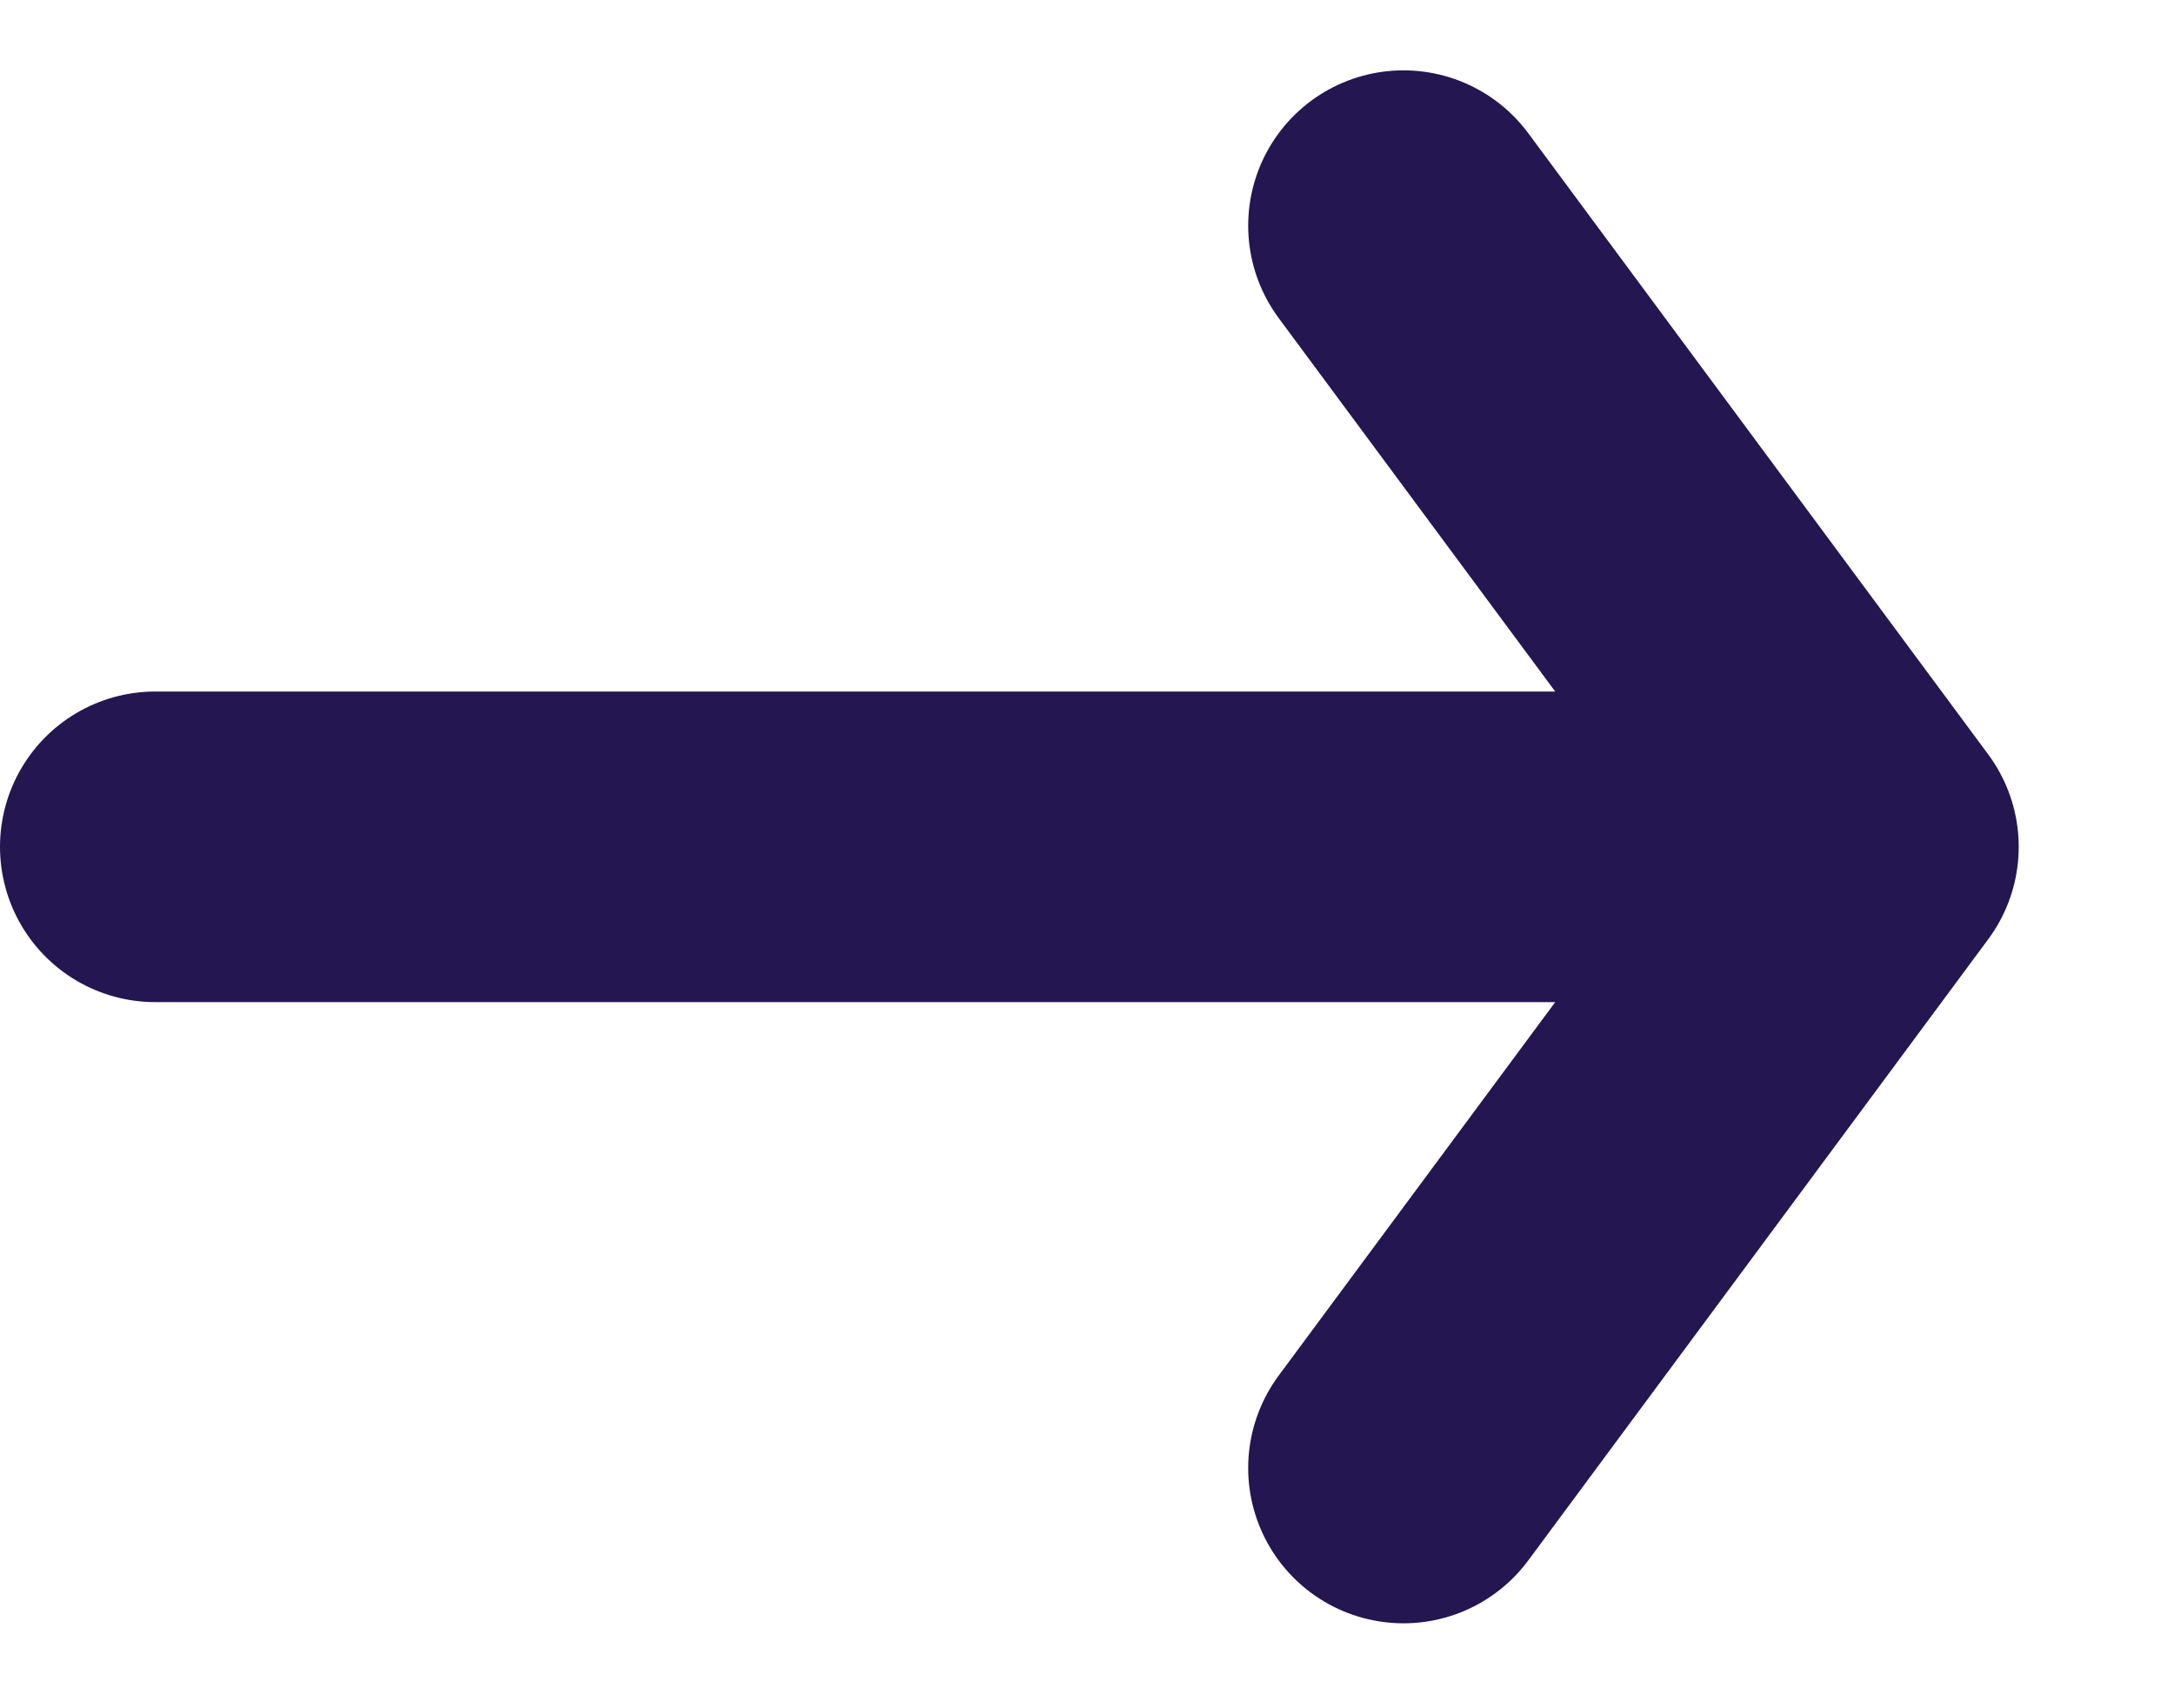
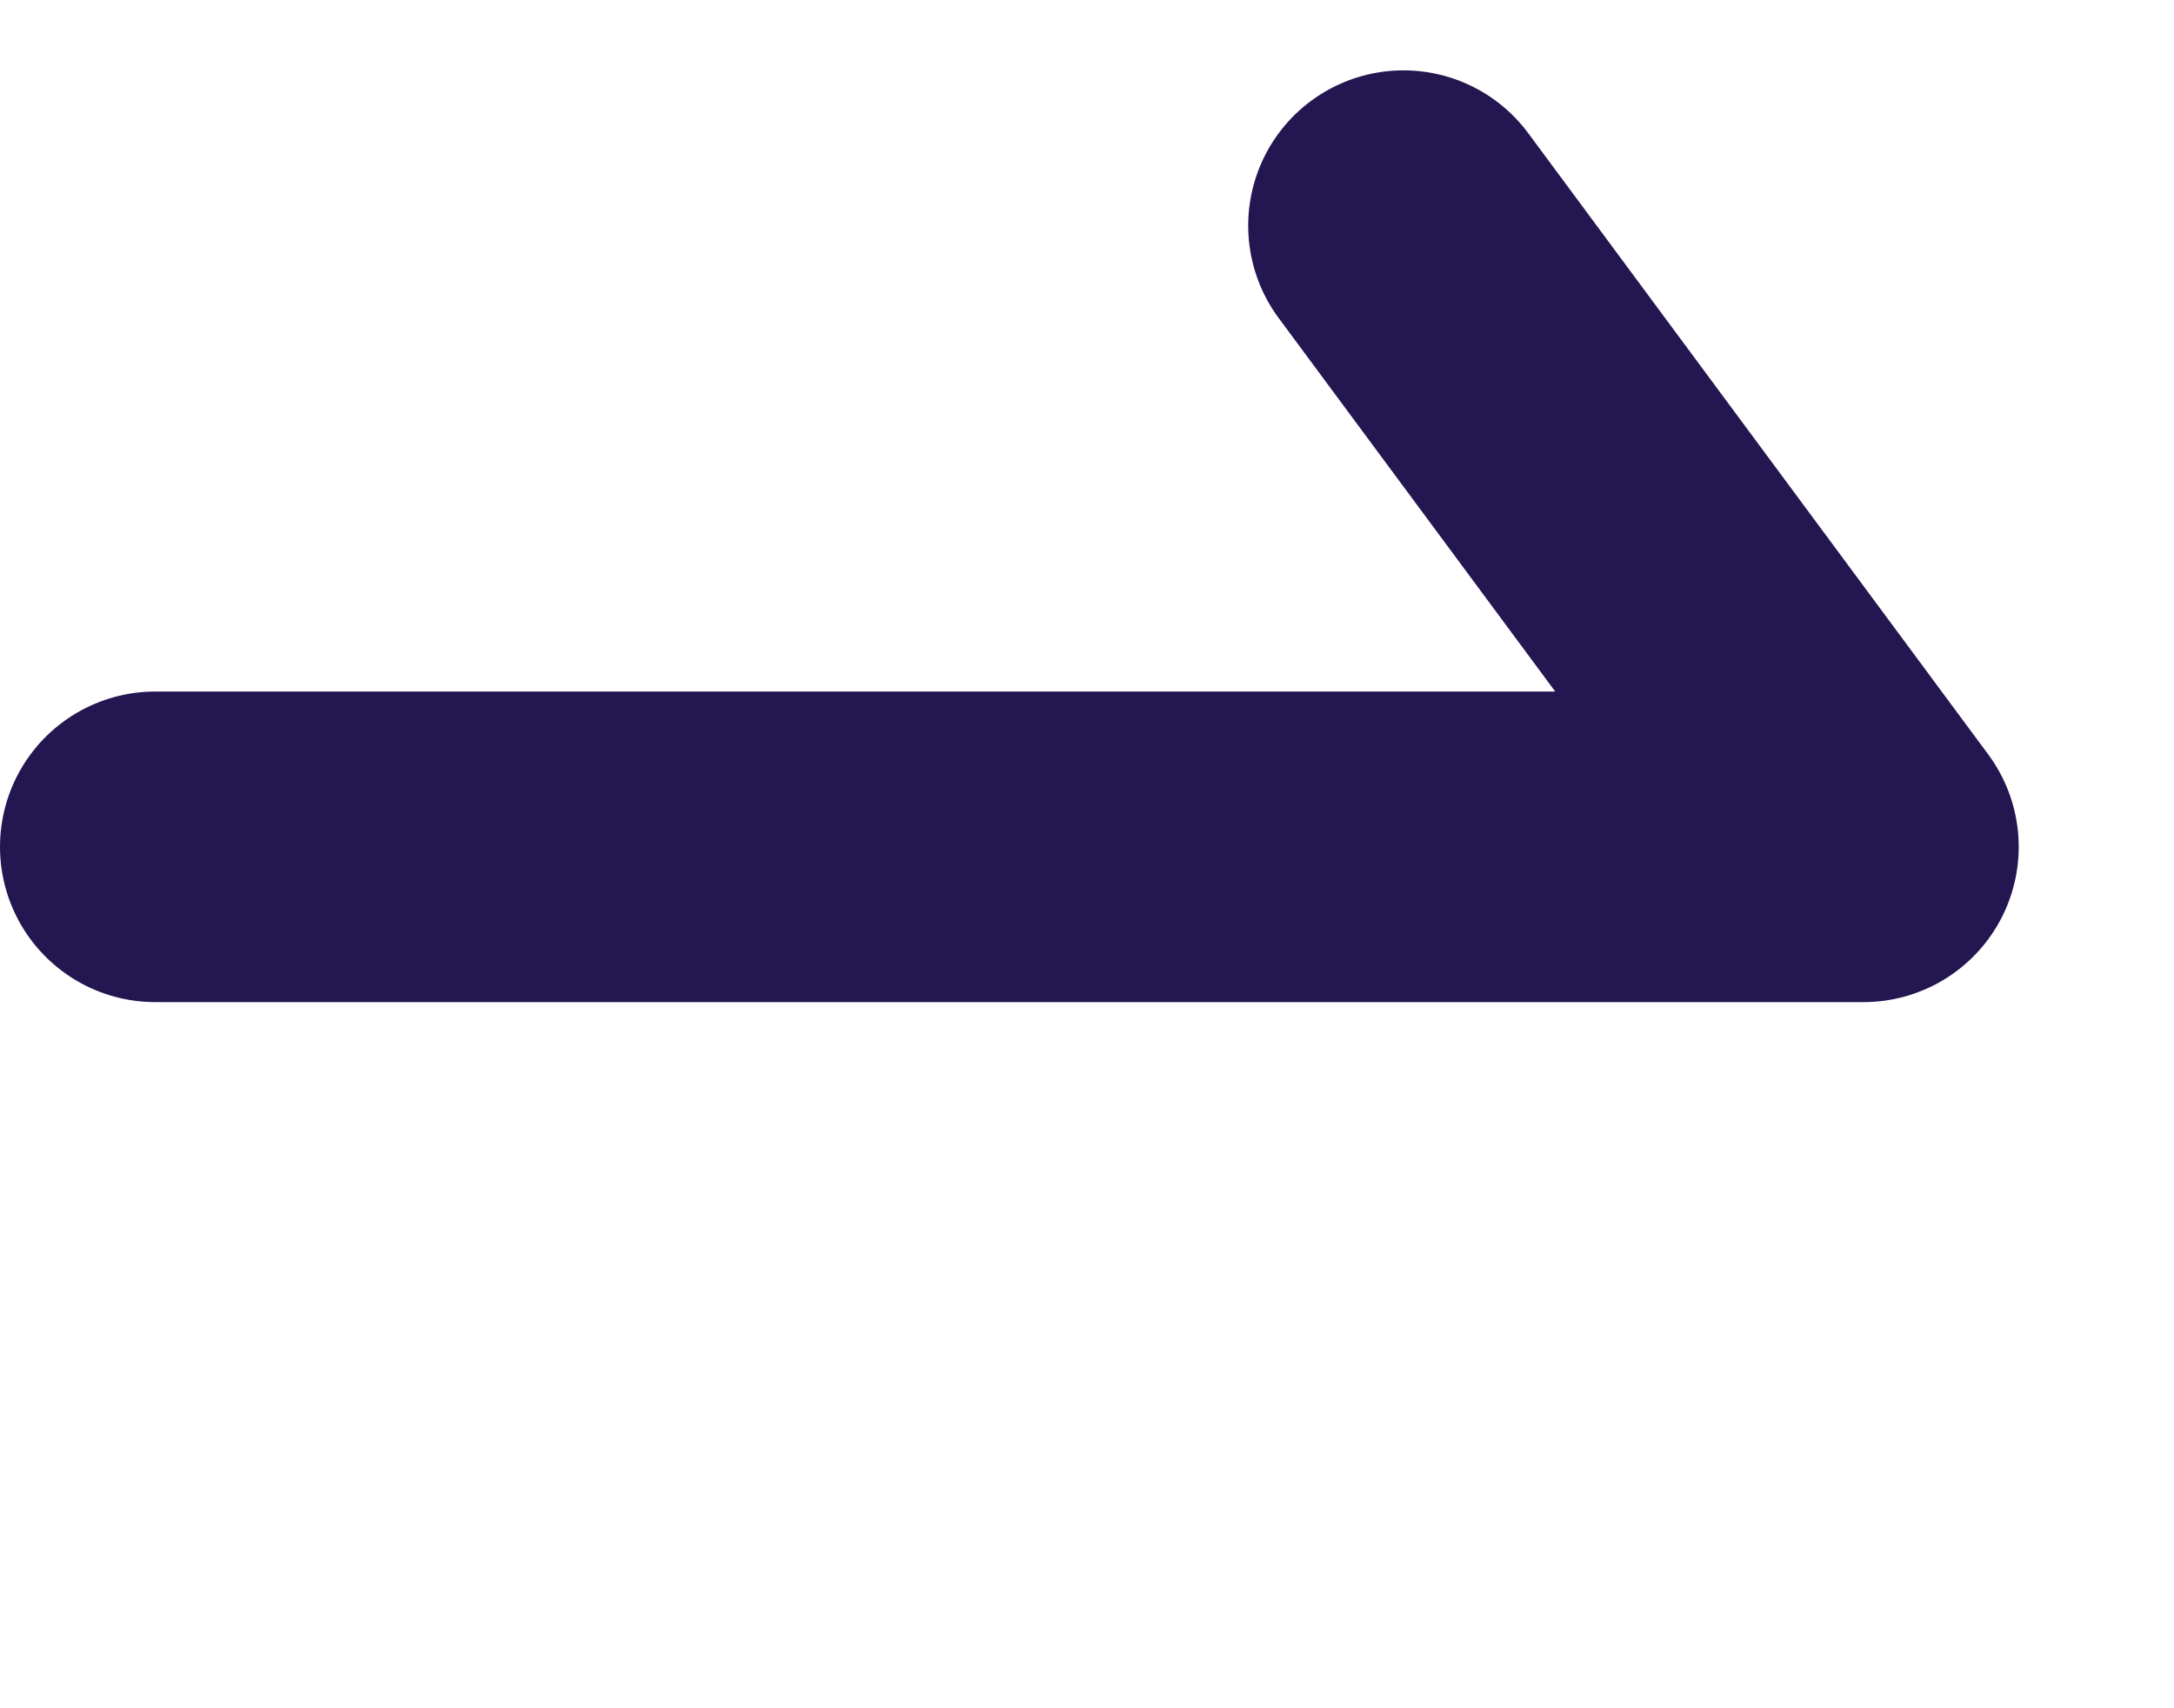
<svg xmlns="http://www.w3.org/2000/svg" width="14" height="11" viewBox="0 0 14 11" fill="none">
-   <path d="M1 5.453H12M12 5.453L9.038 1.453M12 5.453L9.038 9.453" stroke="#231651" stroke-width="2" stroke-linecap="round" />
+   <path d="M1 5.453H12M12 5.453L9.038 1.453M12 5.453" stroke="#231651" stroke-width="2" stroke-linecap="round" />
</svg>